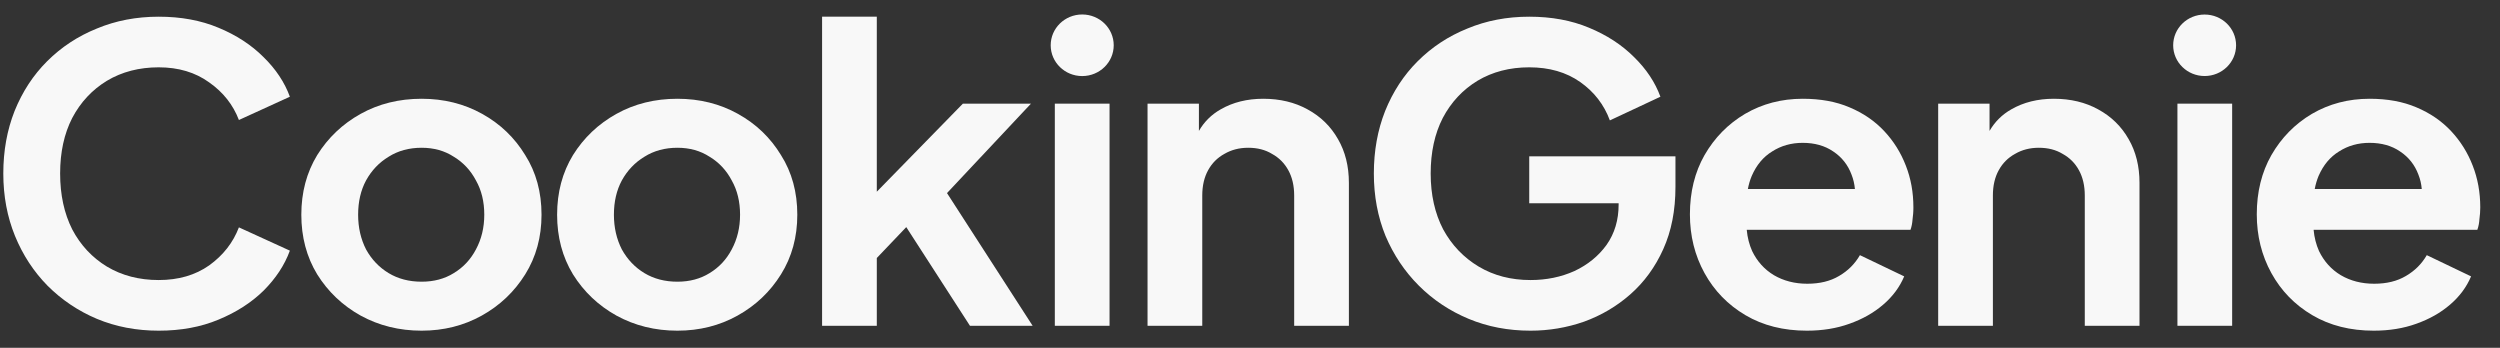
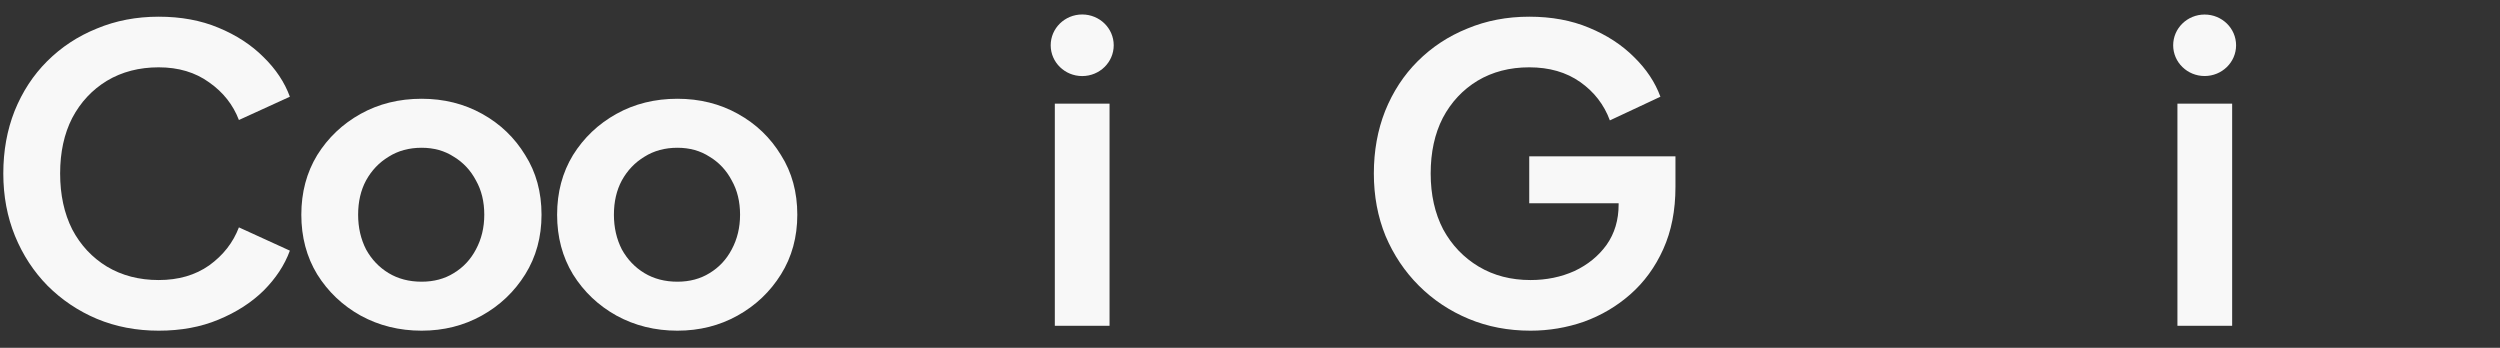
<svg xmlns="http://www.w3.org/2000/svg" width="115" height="16" viewBox="0 0 115 16" fill="none">
  <rect x="0" y="0" width="115" height="16" fill="#333333" stroke="none" />
  <path d="M51.231 2.083C51.231 2.865 50.582 3.499 49.781 3.499C48.981 3.499 48.332 2.865 48.332 2.083C48.332 1.3 48.981 0.666 49.781 0.666C50.582 0.666 51.231 1.3 51.231 2.083Z" fill="#F8F8F8" />
  <path d="M4.457 14.667C5.328 15.03 6.276 15.211 7.3 15.211C8.325 15.211 9.241 15.042 10.048 14.704C10.868 14.366 11.56 13.922 12.123 13.371C12.687 12.807 13.091 12.194 13.334 11.53L10.99 10.459C10.721 11.161 10.266 11.743 9.625 12.206C8.985 12.657 8.21 12.882 7.3 12.882C6.404 12.882 5.609 12.676 4.918 12.263C4.239 11.849 3.707 11.28 3.323 10.553C2.951 9.815 2.766 8.957 2.766 7.98C2.766 7.003 2.951 6.152 3.323 5.426C3.707 4.699 4.239 4.13 4.918 3.716C5.609 3.303 6.404 3.097 7.3 3.097C8.21 3.097 8.985 3.328 9.625 3.792C10.266 4.242 10.721 4.818 10.99 5.52L13.334 4.449C13.091 3.785 12.687 3.178 12.123 2.627C11.56 2.064 10.868 1.613 10.048 1.275C9.241 0.937 8.325 0.768 7.3 0.768C6.276 0.768 5.328 0.949 4.457 1.312C3.586 1.663 2.823 2.164 2.17 2.815C1.529 3.454 1.03 4.217 0.671 5.106C0.325 5.983 0.152 6.941 0.152 7.98C0.152 9.019 0.332 9.977 0.69 10.854C1.049 11.73 1.549 12.494 2.189 13.145C2.842 13.796 3.598 14.304 4.457 14.667Z" fill="#F8F8F8" />
  <path fill-rule="evenodd" clip-rule="evenodd" d="M16.589 14.517C17.435 14.98 18.37 15.211 19.395 15.211C20.407 15.211 21.329 14.98 22.162 14.517C22.994 14.053 23.66 13.421 24.16 12.62C24.66 11.818 24.91 10.904 24.91 9.877C24.91 8.838 24.66 7.924 24.16 7.135C23.673 6.334 23.014 5.701 22.181 5.238C21.348 4.775 20.42 4.543 19.395 4.543C18.357 4.543 17.422 4.775 16.589 5.238C15.757 5.701 15.091 6.334 14.591 7.135C14.104 7.936 13.861 8.85 13.861 9.877C13.861 10.904 14.104 11.818 14.591 12.62C15.091 13.421 15.757 14.053 16.589 14.517ZM20.874 12.563C20.452 12.826 19.959 12.958 19.395 12.958C18.818 12.958 18.312 12.826 17.877 12.563C17.441 12.3 17.095 11.937 16.839 11.474C16.596 10.998 16.474 10.466 16.474 9.877C16.474 9.276 16.596 8.75 16.839 8.299C17.095 7.836 17.441 7.473 17.877 7.21C18.312 6.935 18.818 6.797 19.395 6.797C19.959 6.797 20.452 6.935 20.874 7.21C21.31 7.473 21.649 7.836 21.893 8.299C22.149 8.75 22.277 9.276 22.277 9.877C22.277 10.466 22.149 10.998 21.893 11.474C21.649 11.937 21.31 12.3 20.874 12.563Z" fill="#F8F8F8" />
  <path fill-rule="evenodd" clip-rule="evenodd" d="M31.161 15.211C30.136 15.211 29.201 14.98 28.356 14.517C27.523 14.053 26.857 13.421 26.357 12.62C25.87 11.818 25.627 10.904 25.627 9.877C25.627 8.85 25.87 7.936 26.357 7.135C26.857 6.334 27.523 5.701 28.356 5.238C29.188 4.775 30.123 4.543 31.161 4.543C32.186 4.543 33.115 4.775 33.947 5.238C34.78 5.701 35.44 6.334 35.926 7.135C36.426 7.924 36.676 8.838 36.676 9.877C36.676 10.904 36.426 11.818 35.926 12.62C35.427 13.421 34.761 14.053 33.928 14.517C33.096 14.98 32.173 15.211 31.161 15.211ZM31.161 12.958C31.725 12.958 32.218 12.826 32.641 12.563C33.076 12.3 33.416 11.937 33.659 11.474C33.915 10.998 34.043 10.466 34.043 9.877C34.043 9.276 33.915 8.75 33.659 8.299C33.416 7.836 33.076 7.473 32.641 7.21C32.218 6.935 31.725 6.797 31.161 6.797C30.585 6.797 30.079 6.935 29.643 7.21C29.208 7.473 28.862 7.836 28.605 8.299C28.362 8.75 28.24 9.276 28.24 9.877C28.24 10.466 28.362 10.998 28.605 11.474C28.862 11.937 29.208 12.3 29.643 12.563C30.079 12.826 30.585 12.958 31.161 12.958Z" fill="#F8F8F8" />
-   <path d="M37.816 0.768V14.986H40.333V11.868L41.688 10.447L44.618 14.986H47.501L43.562 8.882L47.424 4.768H44.292L40.333 8.819V0.768H37.816Z" fill="#F8F8F8" />
  <path d="M48.522 14.986V4.768H51.039V14.986H48.522Z" fill="#F8F8F8" />
-   <path d="M52.787 4.768V14.986H55.304V8.994C55.304 8.544 55.394 8.155 55.573 7.83C55.752 7.504 56.002 7.254 56.322 7.079C56.643 6.891 57.008 6.797 57.418 6.797C57.84 6.797 58.206 6.891 58.513 7.079C58.833 7.254 59.083 7.504 59.262 7.83C59.442 8.155 59.532 8.544 59.532 8.994V14.986H62.049V8.412C62.049 7.648 61.882 6.978 61.549 6.402C61.216 5.814 60.748 5.357 60.146 5.031C59.557 4.706 58.878 4.543 58.109 4.543C57.367 4.543 56.713 4.706 56.15 5.031C55.725 5.272 55.392 5.603 55.15 6.022V4.768H52.787Z" fill="#F8F8F8" />
  <path d="M70.403 15.211C69.378 15.211 68.43 15.03 67.559 14.667C66.688 14.304 65.926 13.796 65.272 13.145C64.619 12.494 64.107 11.73 63.735 10.854C63.377 9.977 63.197 9.019 63.197 7.98C63.197 6.941 63.37 5.983 63.716 5.106C64.075 4.217 64.574 3.454 65.215 2.815C65.868 2.164 66.63 1.663 67.501 1.312C68.373 0.949 69.32 0.768 70.345 0.768C71.37 0.768 72.286 0.937 73.093 1.275C73.913 1.613 74.605 2.064 75.168 2.627C75.732 3.178 76.135 3.785 76.379 4.449L74.054 5.538C73.785 4.812 73.33 4.224 72.689 3.773C72.049 3.322 71.268 3.097 70.345 3.097C69.449 3.097 68.654 3.303 67.963 3.716C67.284 4.13 66.752 4.699 66.368 5.426C65.996 6.152 65.811 7.003 65.811 7.98C65.811 8.957 66.003 9.815 66.387 10.553C66.784 11.28 67.329 11.849 68.02 12.263C68.712 12.676 69.506 12.882 70.403 12.882C71.133 12.882 71.806 12.745 72.421 12.469C73.035 12.181 73.529 11.78 73.9 11.267C74.272 10.741 74.457 10.121 74.457 9.408V9.351H70.345V7.191H77.071V8.6C77.071 9.677 76.885 10.629 76.513 11.455C76.142 12.281 75.636 12.976 74.995 13.54C74.368 14.091 73.657 14.51 72.862 14.798C72.068 15.074 71.249 15.211 70.403 15.211Z" fill="#F8F8F8" />
-   <path fill-rule="evenodd" clip-rule="evenodd" d="M80.291 14.498C81.098 14.974 82.04 15.211 83.116 15.211C83.834 15.211 84.487 15.105 85.076 14.892C85.678 14.679 86.197 14.385 86.632 14.009C87.068 13.634 87.388 13.202 87.593 12.713L85.556 11.737C85.326 12.137 85.006 12.457 84.596 12.695C84.198 12.932 83.712 13.052 83.135 13.052C82.559 13.052 82.046 12.92 81.598 12.657C81.162 12.394 80.829 12.025 80.599 11.549C80.465 11.249 80.382 10.924 80.35 10.572H87.882C87.933 10.434 87.965 10.272 87.978 10.084C87.989 10.002 87.998 9.922 88.004 9.842C88.006 9.818 88.007 9.793 88.009 9.769L88.011 9.737L88.013 9.677L88.014 9.647L88.015 9.617C88.016 9.591 88.016 9.565 88.016 9.539C88.016 8.85 87.901 8.212 87.67 7.623C87.439 7.022 87.106 6.49 86.671 6.027C86.235 5.563 85.704 5.2 85.076 4.937C84.461 4.674 83.744 4.543 82.924 4.543C81.95 4.543 81.067 4.775 80.272 5.238C79.491 5.701 78.87 6.334 78.408 7.135C77.96 7.924 77.736 8.832 77.736 9.858C77.736 10.848 77.96 11.749 78.408 12.563C78.857 13.377 79.484 14.022 80.291 14.498ZM80.402 8.694C80.443 8.478 80.502 8.278 80.58 8.093C80.797 7.592 81.111 7.216 81.521 6.966C81.931 6.703 82.399 6.571 82.924 6.571C83.475 6.571 83.942 6.703 84.327 6.966C84.724 7.229 85.006 7.586 85.172 8.036C85.254 8.243 85.305 8.462 85.326 8.694H80.402Z" fill="#F8F8F8" />
-   <path d="M89.156 14.986V4.768H91.519V6.022C91.761 5.603 92.094 5.272 92.518 5.031C93.082 4.706 93.735 4.543 94.478 4.543C95.247 4.543 95.926 4.706 96.515 5.031C97.117 5.357 97.585 5.814 97.918 6.402C98.251 6.978 98.417 7.648 98.417 8.412V14.986H95.9V8.994C95.9 8.544 95.81 8.155 95.631 7.83C95.452 7.504 95.202 7.254 94.882 7.079C94.574 6.891 94.209 6.797 93.787 6.797C93.376 6.797 93.011 6.891 92.691 7.079C92.371 7.254 92.121 7.504 91.942 7.83C91.762 8.155 91.673 8.544 91.673 8.994V14.986H89.156Z" fill="#F8F8F8" />
  <path d="M100.162 4.768V14.986H102.679V4.768H100.162Z" fill="#F8F8F8" />
-   <path fill-rule="evenodd" clip-rule="evenodd" d="M109.192 15.211C108.116 15.211 107.174 14.974 106.367 14.498C105.56 14.022 104.932 13.377 104.484 12.563C104.036 11.749 103.812 10.848 103.812 9.858C103.812 8.832 104.036 7.924 104.484 7.135C104.945 6.334 105.567 5.701 106.348 5.238C107.142 4.775 108.026 4.543 109 4.543C109.819 4.543 110.537 4.674 111.152 4.937C111.78 5.2 112.311 5.563 112.747 6.027C113.182 6.49 113.515 7.022 113.746 7.623C113.976 8.212 114.092 8.85 114.092 9.539C114.092 9.714 114.079 9.896 114.053 10.084C114.048 10.169 114.038 10.248 114.024 10.323C114.008 10.413 113.985 10.497 113.957 10.572H106.426C106.458 10.924 106.541 11.249 106.675 11.549C106.905 12.025 107.238 12.394 107.674 12.657C108.122 12.92 108.635 13.052 109.211 13.052C109.788 13.052 110.274 12.932 110.671 12.695C111.081 12.457 111.402 12.137 111.632 11.737L113.669 12.713C113.464 13.202 113.144 13.634 112.708 14.009C112.273 14.385 111.754 14.679 111.152 14.892C110.563 15.105 109.909 15.211 109.192 15.211ZM106.655 8.093C106.578 8.278 106.518 8.478 106.478 8.694H111.401C111.381 8.462 111.33 8.243 111.248 8.036C111.081 7.586 110.8 7.229 110.402 6.966C110.018 6.703 109.55 6.571 109 6.571C108.474 6.571 108.007 6.703 107.597 6.966C107.187 7.216 106.873 7.592 106.655 8.093Z" fill="#F8F8F8" />
  <path d="M101.413 3.497C102.212 3.497 102.86 2.864 102.86 2.083C102.86 1.302 102.212 0.669 101.413 0.669C100.614 0.669 99.966 1.302 99.966 2.083C99.966 2.864 100.614 3.497 101.413 3.497Z" fill="#F8F8F8" />
</svg>